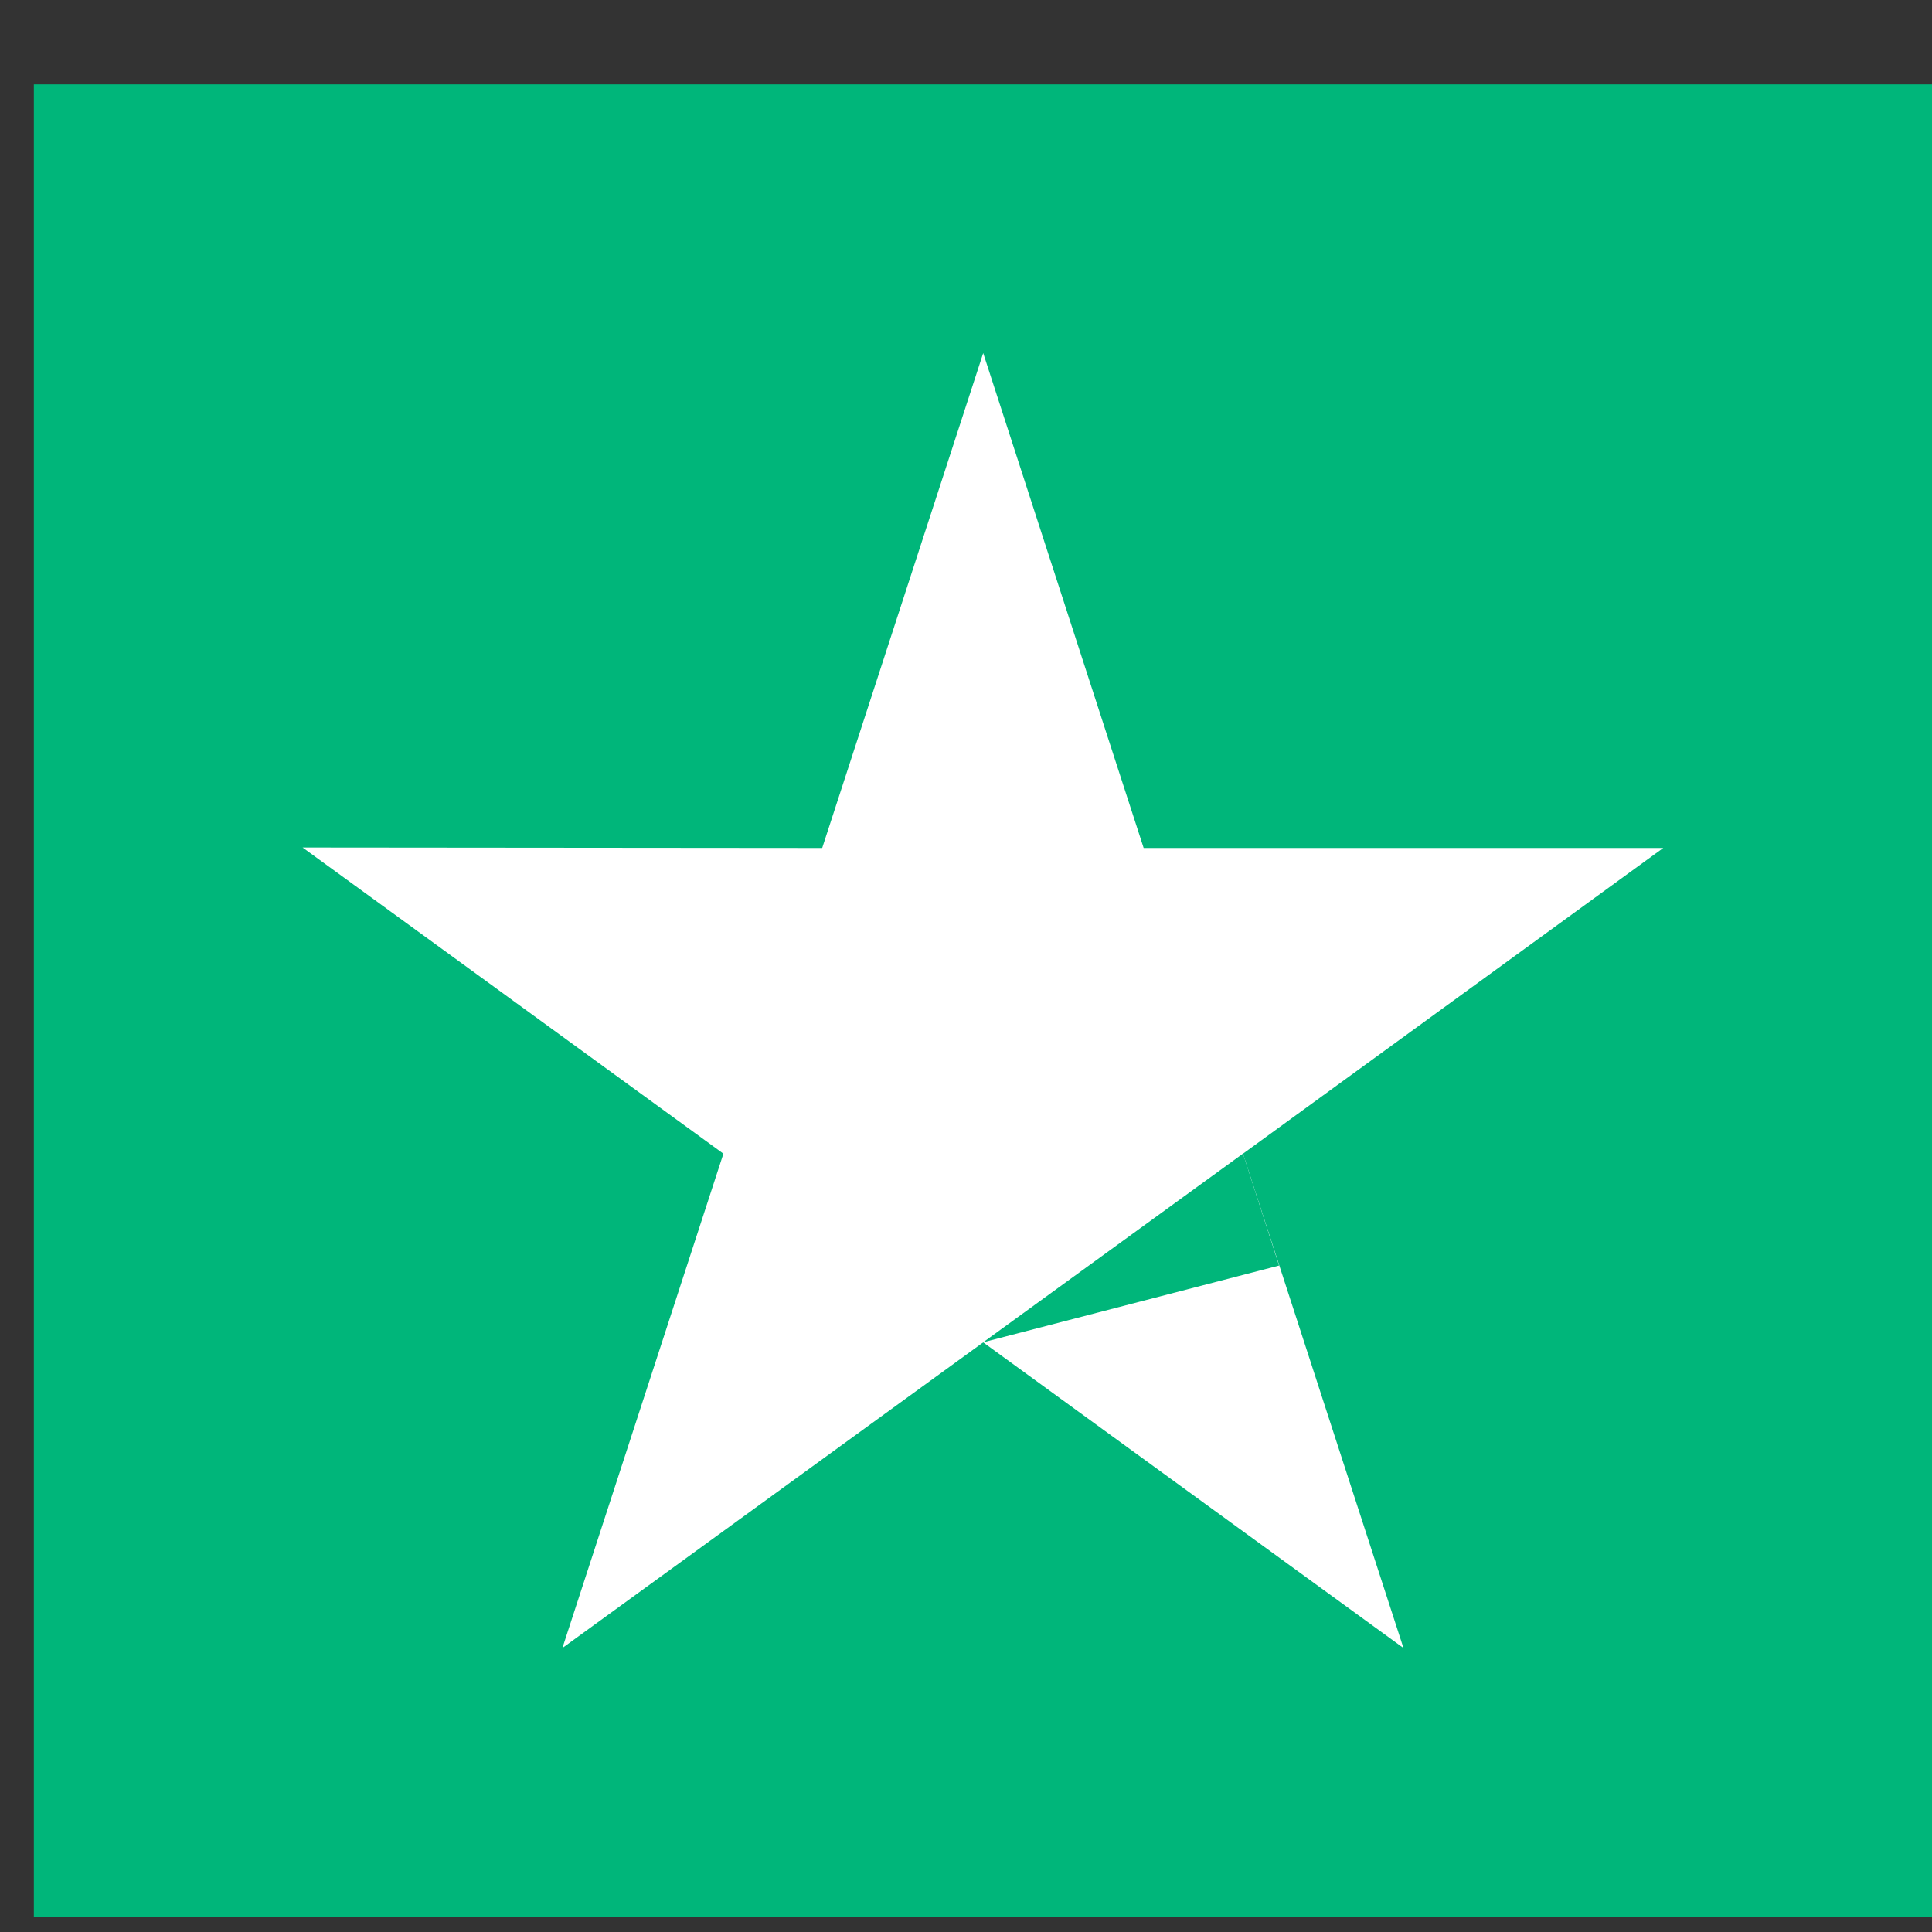
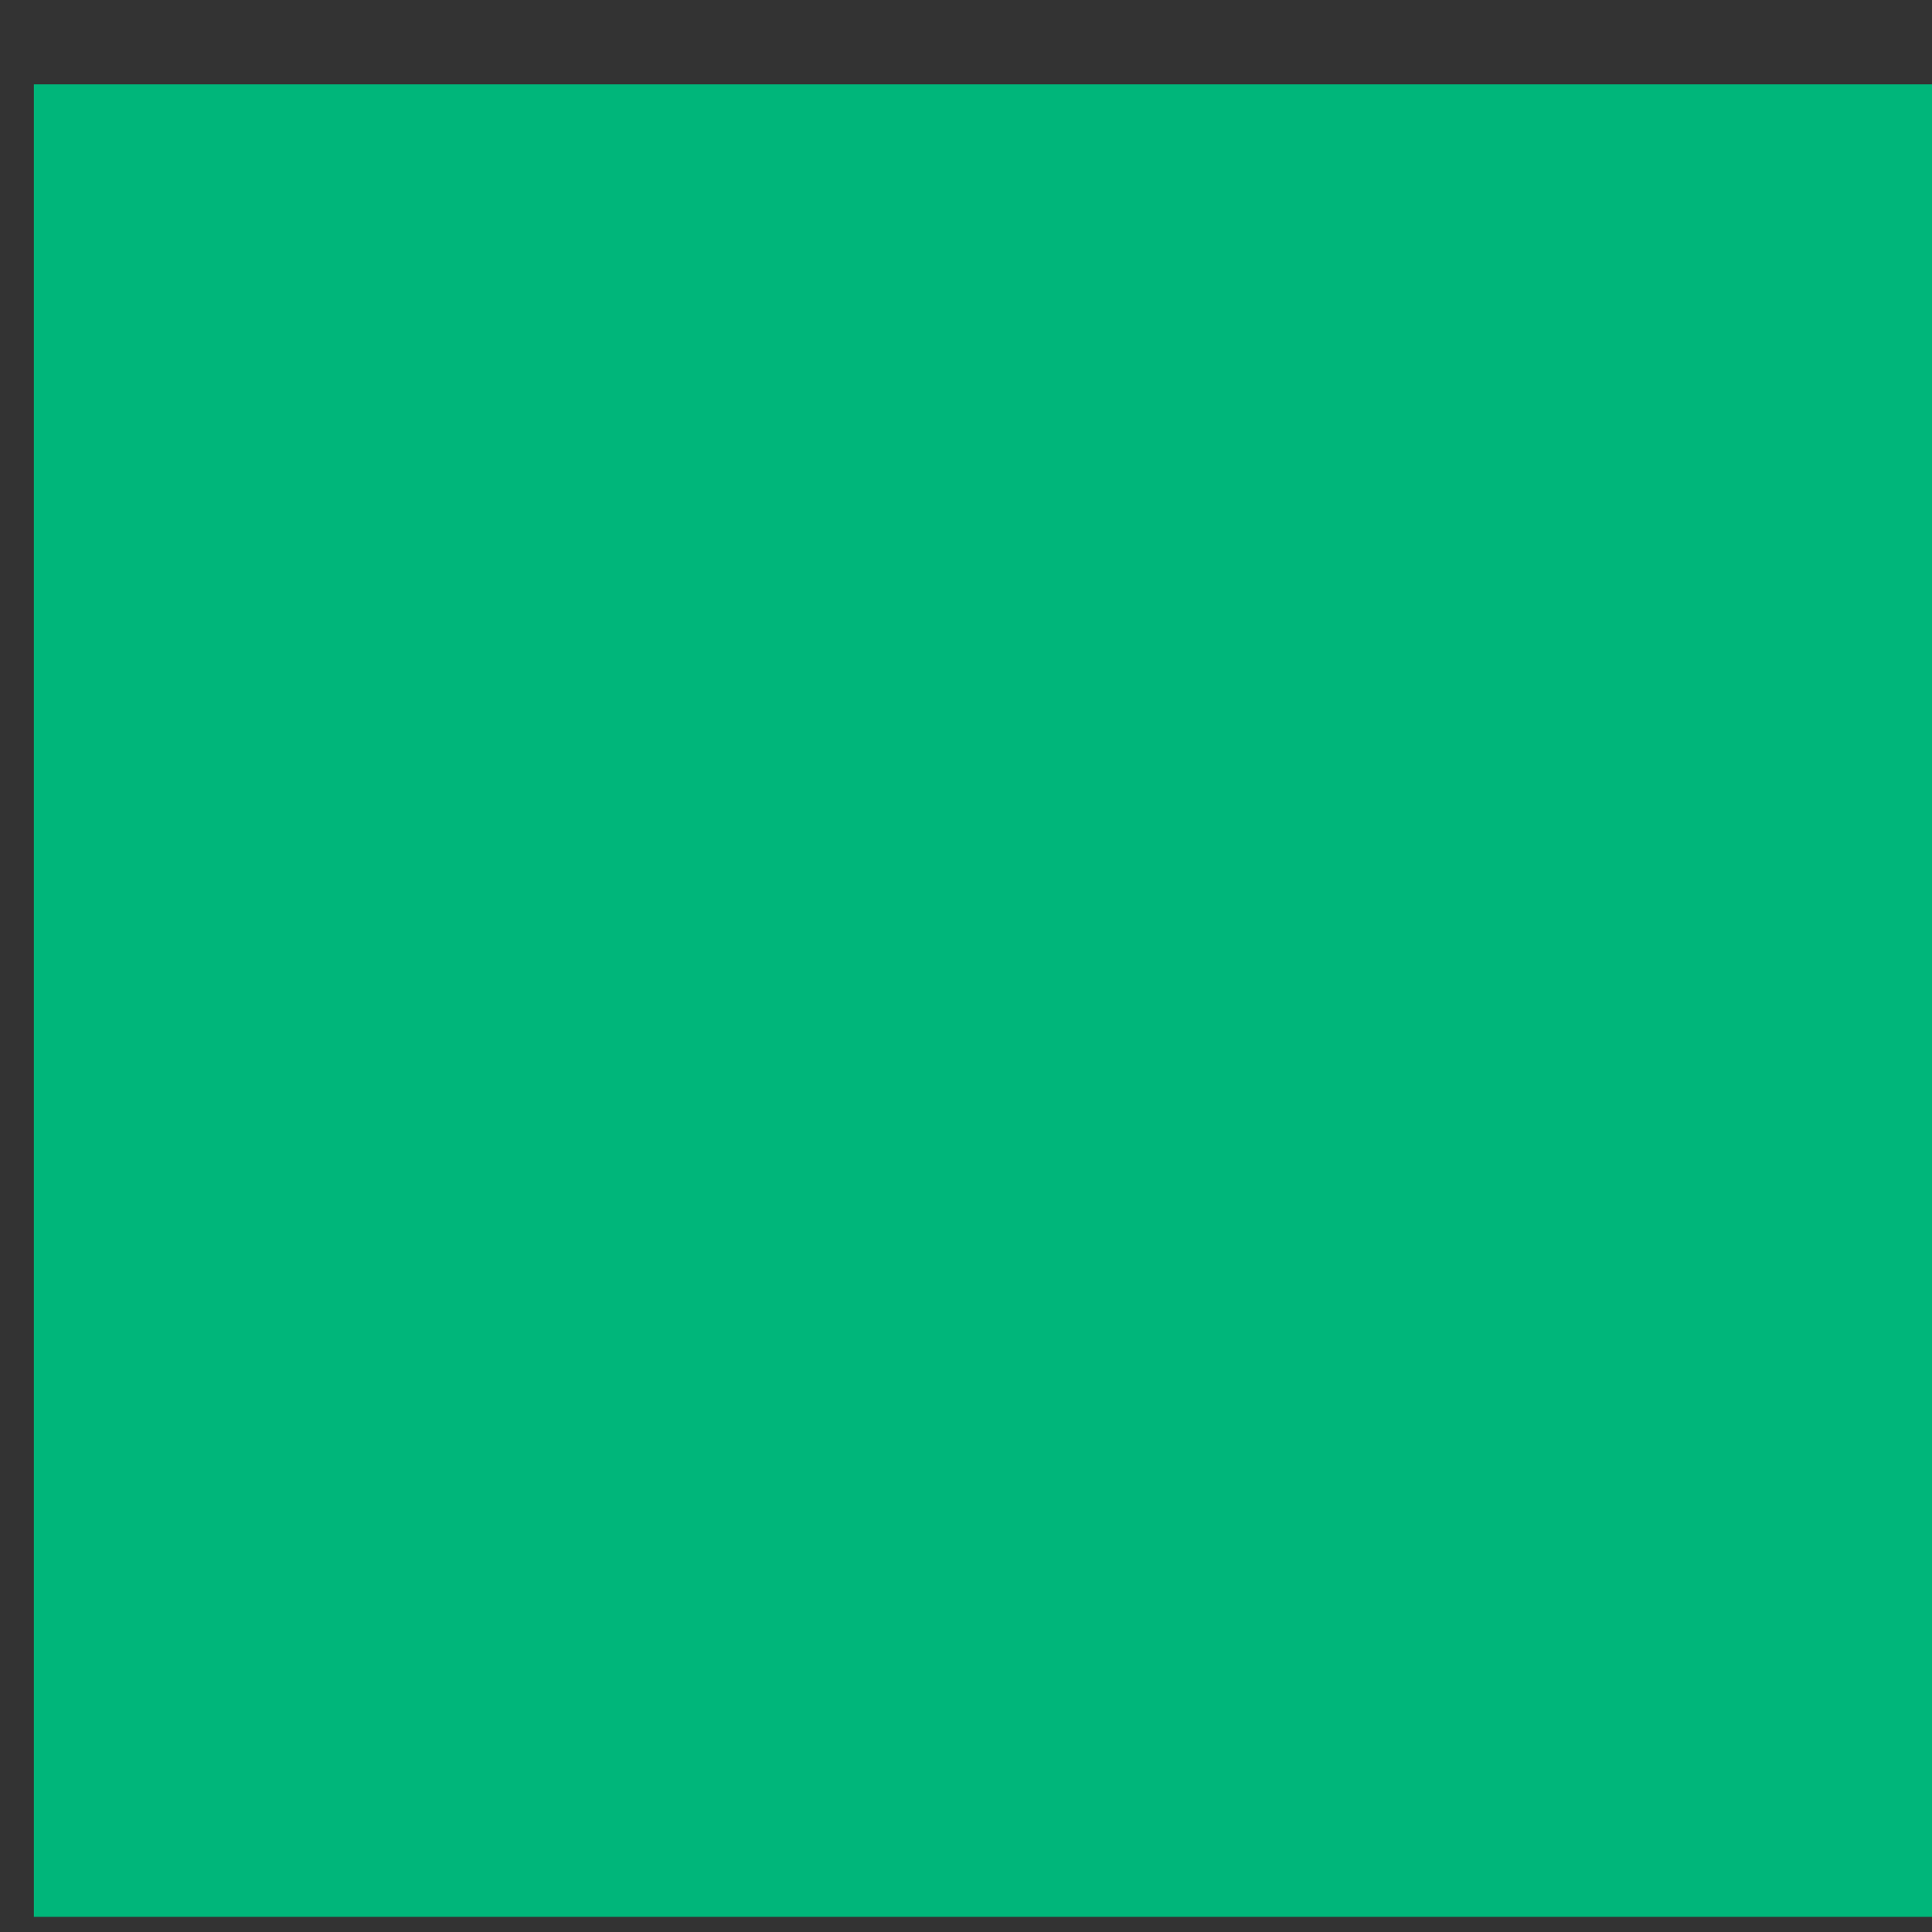
<svg xmlns="http://www.w3.org/2000/svg" width="21" height="21" viewBox="0 0 21 21" fill="none">
  <rect x="0" y="0" width="21" height="21" fill="#333333" stroke="none" />
  <rect width="20.632" height="19.918" transform="translate(0.368 0.917)" fill="#00B67A" />
-   <path d="M18.079 9.217H12.431L10.687 3.838L8.937 9.217L3.289 9.212L7.863 12.54L6.113 17.913L10.687 14.591L15.255 17.913L13.511 12.54L18.079 9.217Z" fill="white" />
  <path d="M13.903 13.756L13.511 12.539L10.687 14.59L13.903 13.756Z" fill="#00B67A" />
</svg>